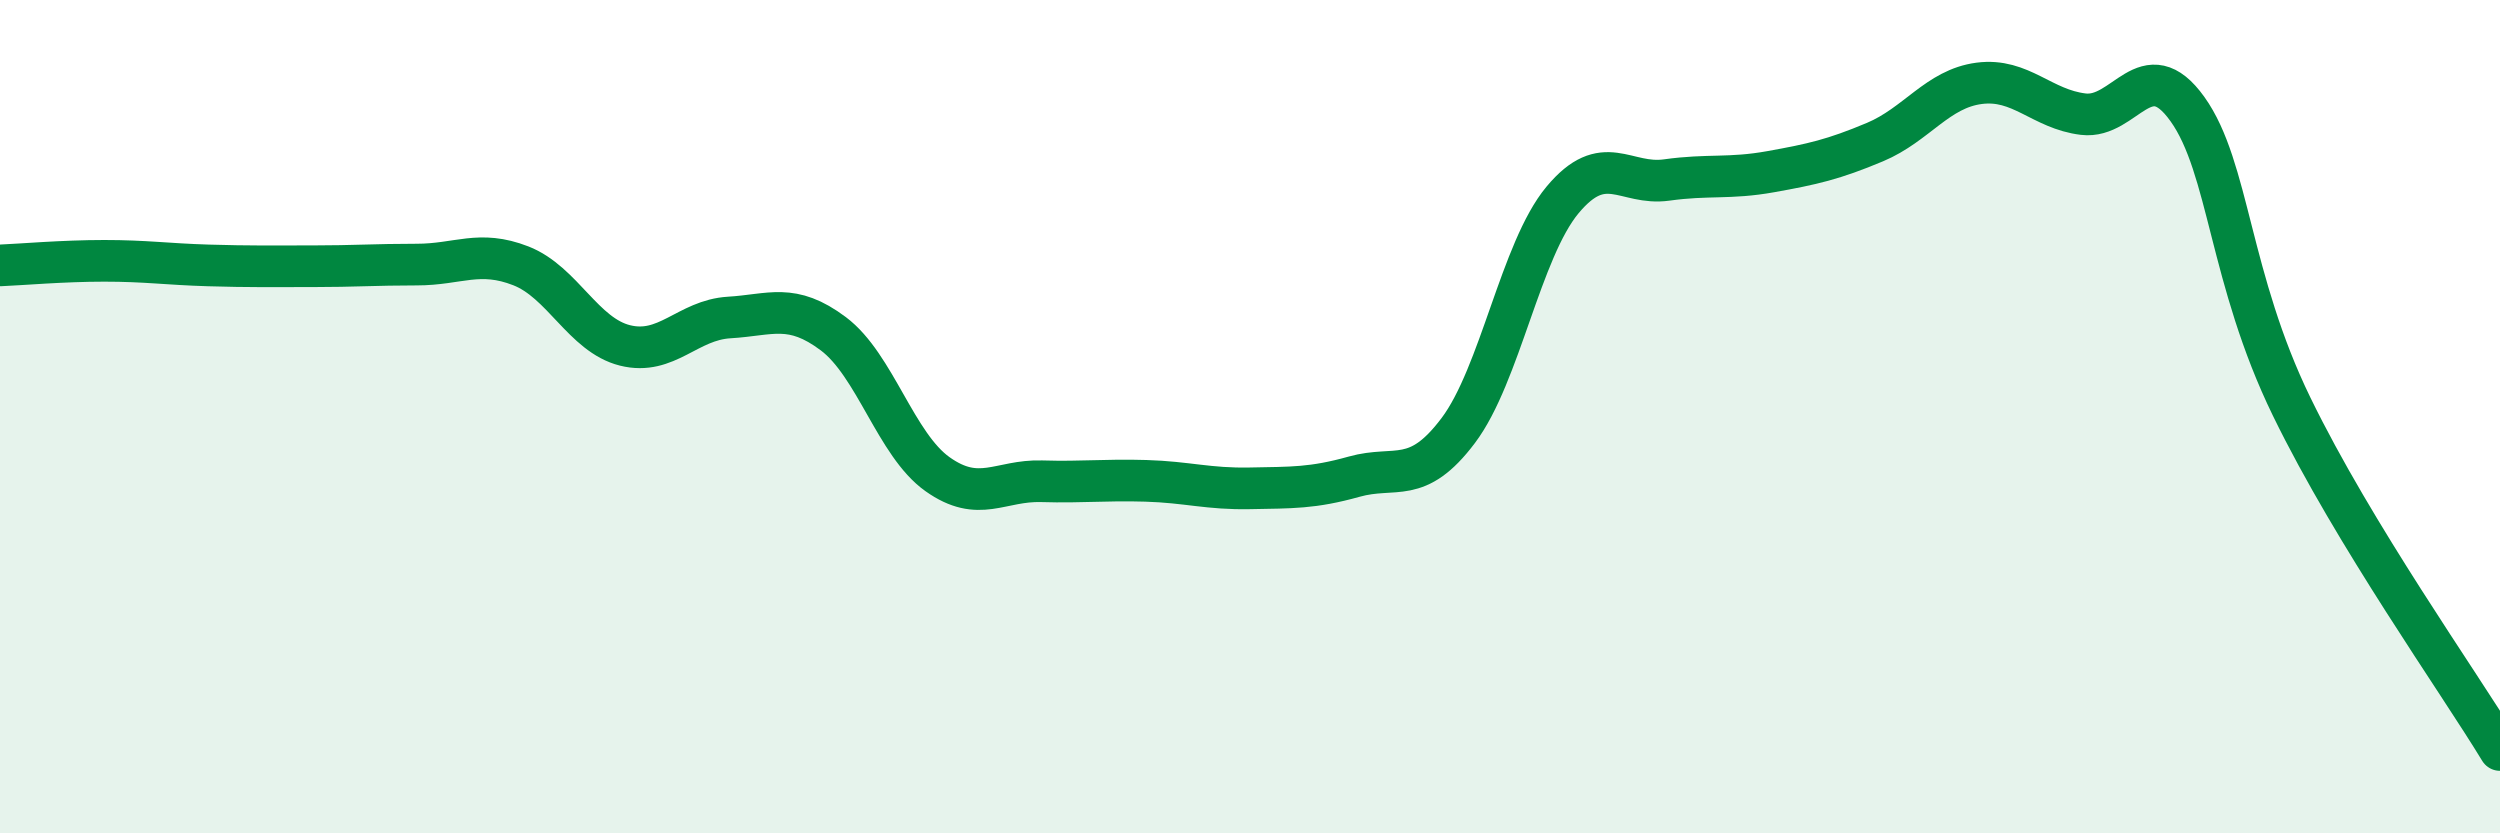
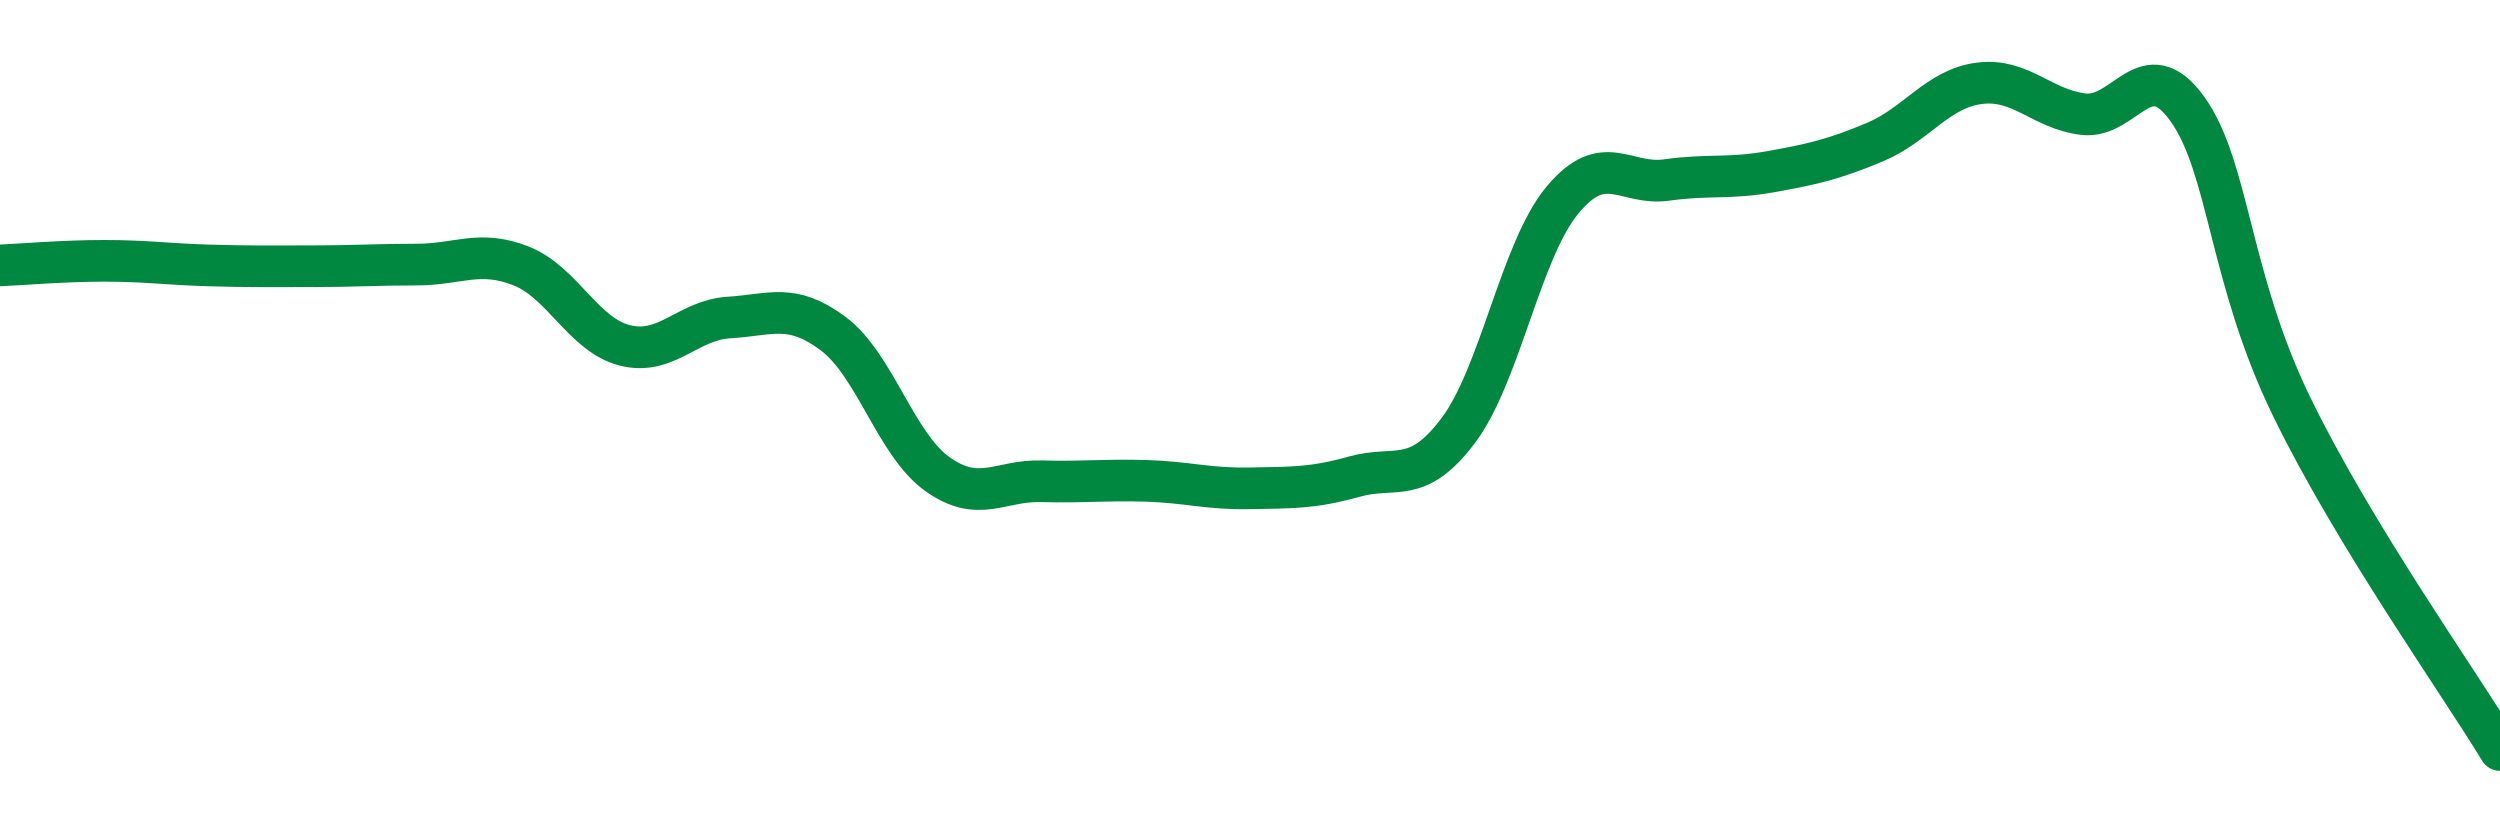
<svg xmlns="http://www.w3.org/2000/svg" width="60" height="20" viewBox="0 0 60 20">
-   <path d="M 0,6.37 C 0.5,6.35 1.5,6.26 2.5,6.26 C 3.5,6.26 4,6.34 5,6.37 C 6,6.4 6.5,6.39 7.5,6.39 C 8.5,6.39 9,6.35 10,6.35 C 11,6.35 11.5,5.99 12.5,6.38 C 13.5,6.77 14,8.04 15,8.29 C 16,8.54 16.5,7.68 17.5,7.62 C 18.5,7.56 19,7.26 20,8.01 C 21,8.76 21.5,10.67 22.5,11.38 C 23.5,12.09 24,11.52 25,11.55 C 26,11.58 26.5,11.51 27.5,11.54 C 28.5,11.57 29,11.74 30,11.72 C 31,11.7 31.5,11.72 32.5,11.44 C 33.5,11.16 34,11.66 35,10.33 C 36,9 36.5,6 37.5,4.8 C 38.5,3.6 39,4.46 40,4.32 C 41,4.18 41.5,4.3 42.5,4.12 C 43.5,3.94 44,3.83 45,3.41 C 46,2.99 46.5,2.13 47.5,2 C 48.5,1.87 49,2.62 50,2.74 C 51,2.86 51.5,1.22 52.5,2.62 C 53.5,4.02 53.5,6.68 55,9.76 C 56.5,12.84 59,16.35 60,18L60 20L0 20Z" fill="#008740" opacity="0.1" stroke-linecap="round" stroke-linejoin="round" />
  <path d="M 0,6.37 C 0.5,6.35 1.5,6.26 2.5,6.26 C 3.5,6.26 4,6.34 5,6.37 C 6,6.4 6.5,6.39 7.5,6.39 C 8.5,6.39 9,6.35 10,6.35 C 11,6.35 11.5,5.99 12.5,6.38 C 13.5,6.77 14,8.04 15,8.29 C 16,8.54 16.5,7.68 17.5,7.62 C 18.5,7.56 19,7.26 20,8.01 C 21,8.76 21.5,10.67 22.5,11.38 C 23.5,12.09 24,11.52 25,11.55 C 26,11.58 26.5,11.51 27.5,11.54 C 28.5,11.57 29,11.74 30,11.72 C 31,11.7 31.5,11.72 32.5,11.44 C 33.5,11.16 34,11.66 35,10.33 C 36,9 36.5,6 37.5,4.8 C 38.5,3.6 39,4.46 40,4.32 C 41,4.18 41.5,4.3 42.5,4.12 C 43.5,3.94 44,3.83 45,3.41 C 46,2.99 46.5,2.13 47.5,2 C 48.5,1.87 49,2.62 50,2.74 C 51,2.86 51.5,1.22 52.5,2.62 C 53.5,4.02 53.5,6.68 55,9.76 C 56.5,12.84 59,16.35 60,18" stroke="#008740" stroke-width="1" fill="none" stroke-linecap="round" stroke-linejoin="round" />
</svg>